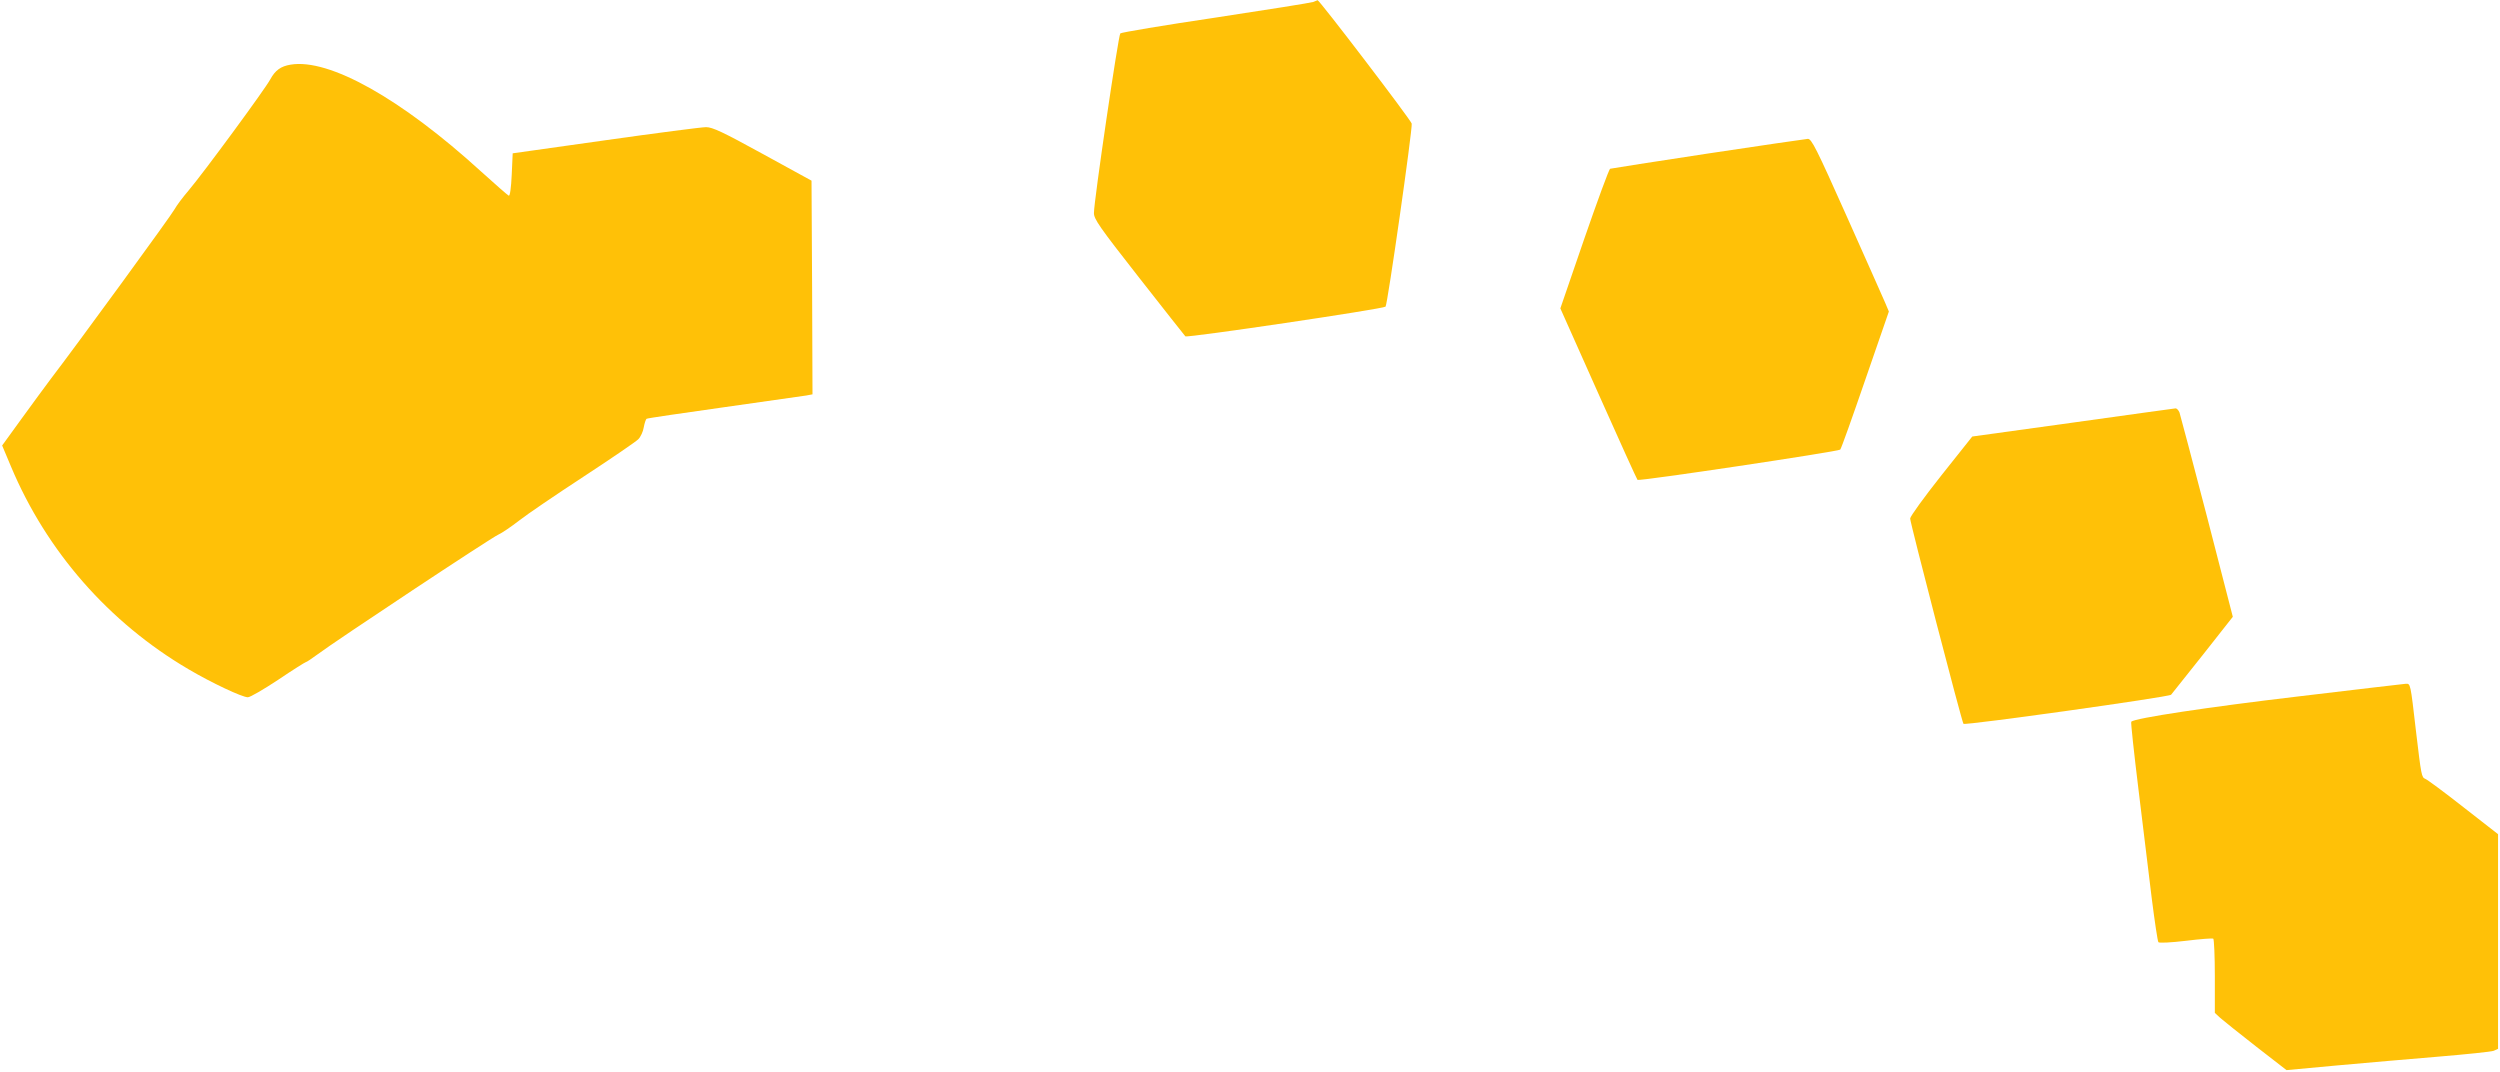
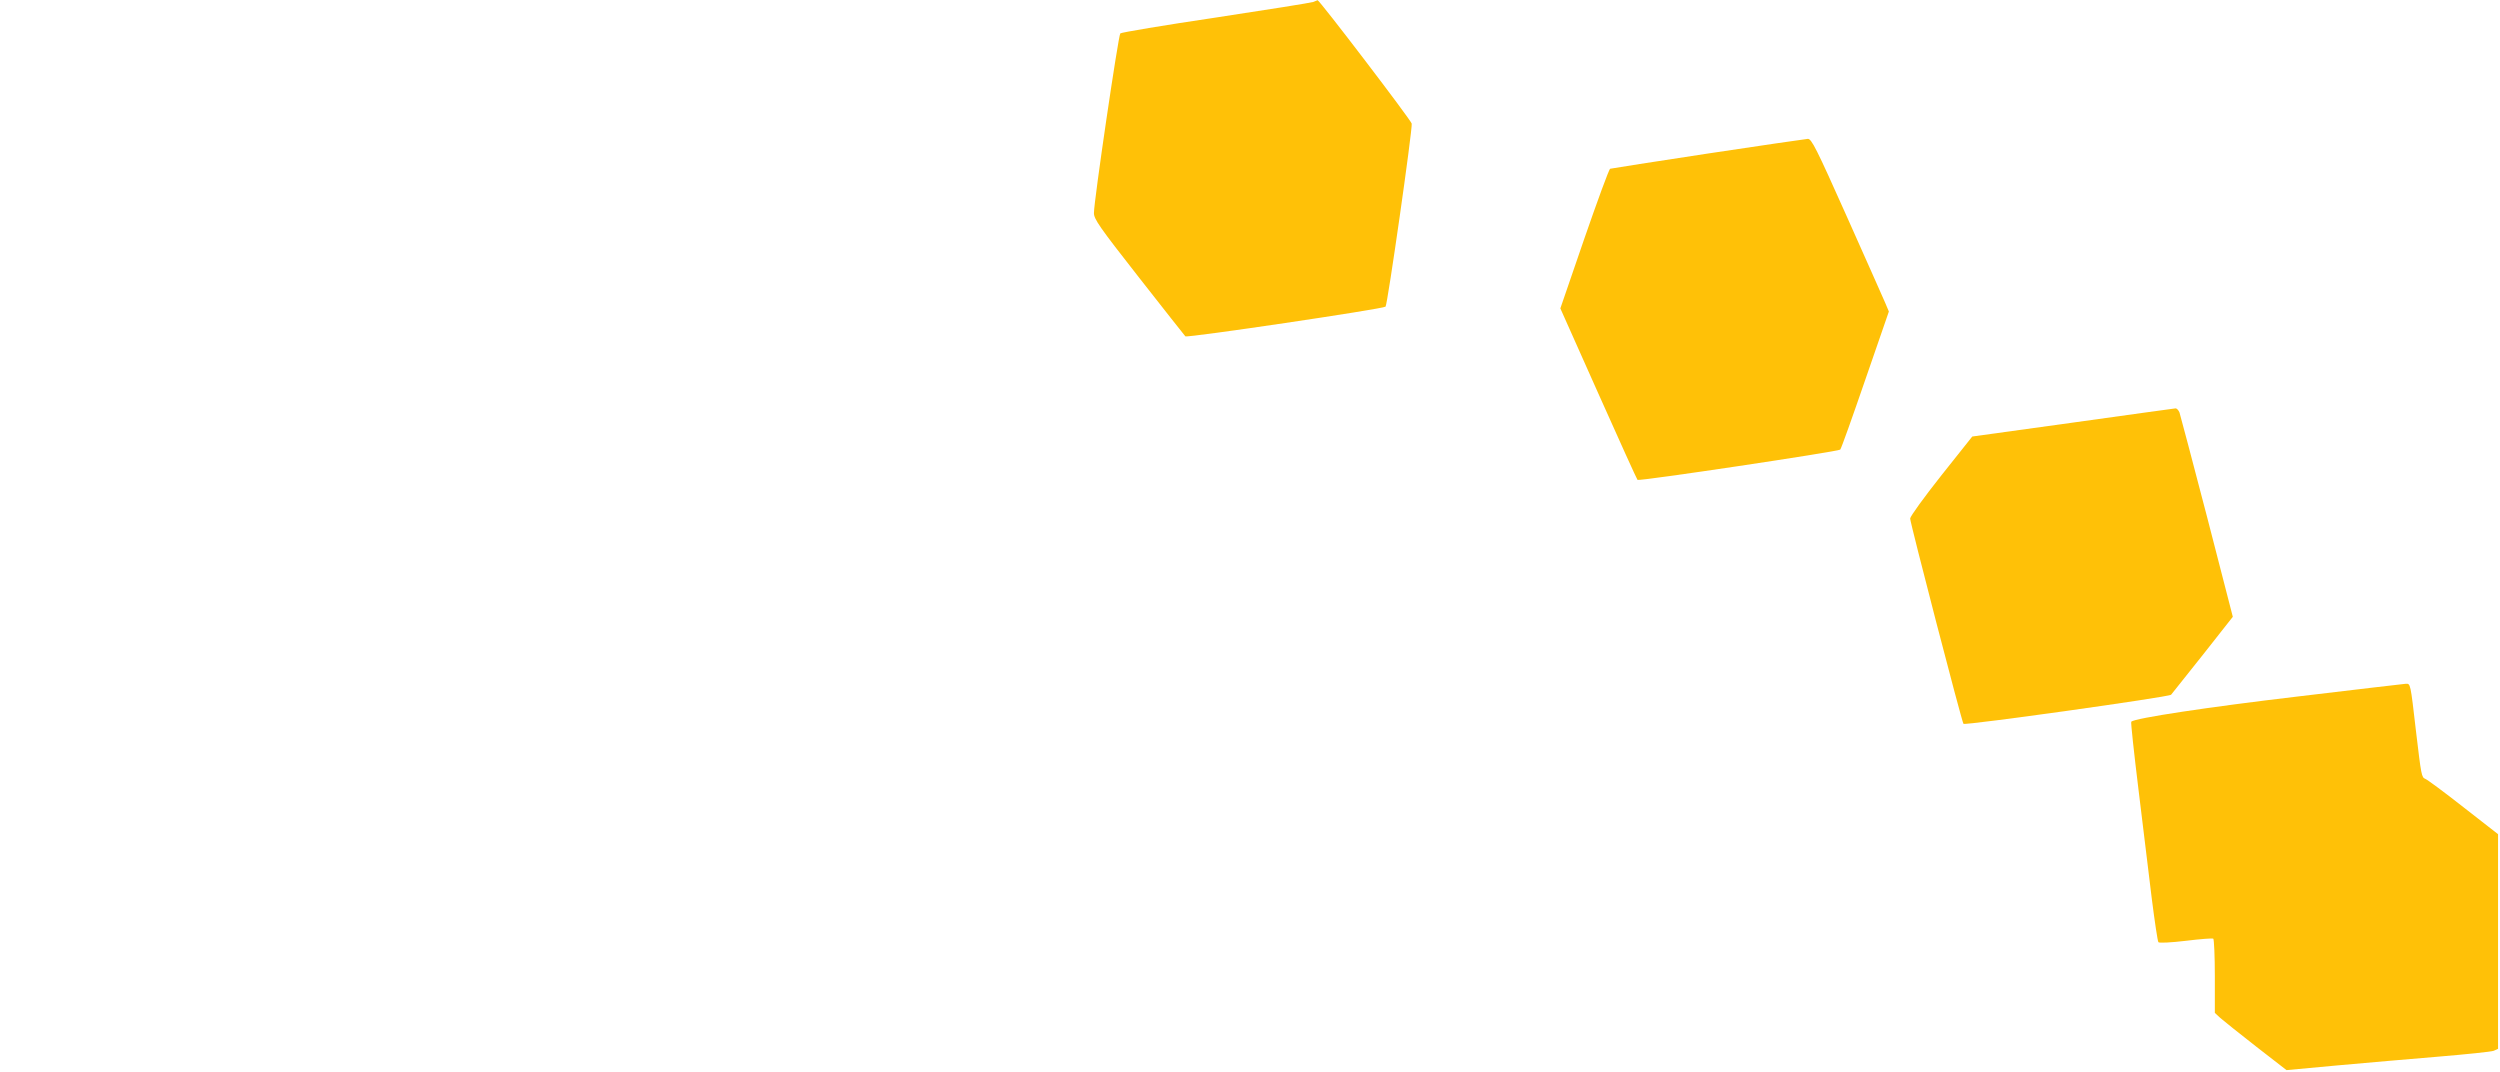
<svg xmlns="http://www.w3.org/2000/svg" version="1.0" width="1280pt" height="549pt" viewBox="0 0 1280 549" preserveAspectRatio="xMidYMid meet">
  <g transform="translate(0,549) scale(0.1,-0.1)" fill="#ffc107" stroke="none">
    <path d="M6724 5480 c-11 -4 -236 -40 -500 -80 -263 -39 -483 -76 -488 -81 -10 -9 -135 -858 -135 -919 -1 -31 28 -72 230 -330 127 -162 234 -298 238 -302 8 -9 1012 140 1025 152 10 9 138 905 134 937 -2 16 -475 636 -482 632 -1 0 -10 -4 -22 -9z" />
-     <path d="M1488 5159 c-50 -8 -79 -29 -104 -75 -25 -48 -345 -483 -419 -570 -30 -35 -62 -78 -71 -95 -14 -28 -500 -694 -634 -869 -27 -36 -94 -127 -149 -203 l-100 -138 45 -107 c182 -434 501 -799 910 -1039 117 -69 274 -143 303 -143 12 0 82 41 156 90 74 50 138 90 141 90 4 0 30 18 59 39 89 67 893 600 927 614 18 8 65 40 105 71 39 31 188 132 330 225 142 93 268 179 281 192 12 12 25 40 28 61 4 21 10 41 15 44 5 3 183 29 396 59 214 30 403 57 421 60 l32 6 -2 547 -3 547 -250 137 c-204 112 -257 137 -290 137 -22 0 -254 -30 -515 -67 l-475 -67 -5 -110 c-3 -67 -9 -109 -15 -107 -5 2 -69 58 -142 124 -409 373 -778 580 -975 547z" />
    <path d="M8745 4704 c-269 -41 -495 -76 -501 -78 -6 -2 -65 -164 -133 -360 l-122 -355 195 -437 c107 -240 197 -438 200 -441 7 -8 1028 145 1038 155 5 5 62 165 128 357 l121 350 -19 45 c-11 25 -99 224 -197 443 -155 347 -180 397 -199 396 -11 -1 -241 -34 -511 -75z" />
    <path d="M10611 3326 l-513 -71 -159 -200 c-87 -110 -159 -209 -159 -220 0 -22 265 -1043 273 -1051 9 -9 1052 137 1063 149 6 7 79 99 164 206 l152 193 -132 512 c-73 281 -137 521 -141 534 -5 12 -14 22 -21 21 -7 -1 -244 -33 -527 -73z" />
    <path d="M11765 1924 c-458 -54 -835 -111 -853 -129 -3 -3 14 -159 37 -347 23 -189 54 -440 68 -558 15 -118 30 -219 34 -224 4 -5 64 -2 140 7 73 9 136 14 141 11 4 -3 8 -90 8 -193 l0 -187 28 -26 c15 -13 97 -79 183 -146 l156 -121 259 24 c142 13 376 33 519 45 143 12 270 25 283 30 l22 10 0 549 0 550 -177 138 c-98 77 -186 142 -195 145 -20 8 -21 17 -48 243 -29 251 -28 245 -53 244 -12 -1 -260 -30 -552 -65z" />
  </g>
</svg>